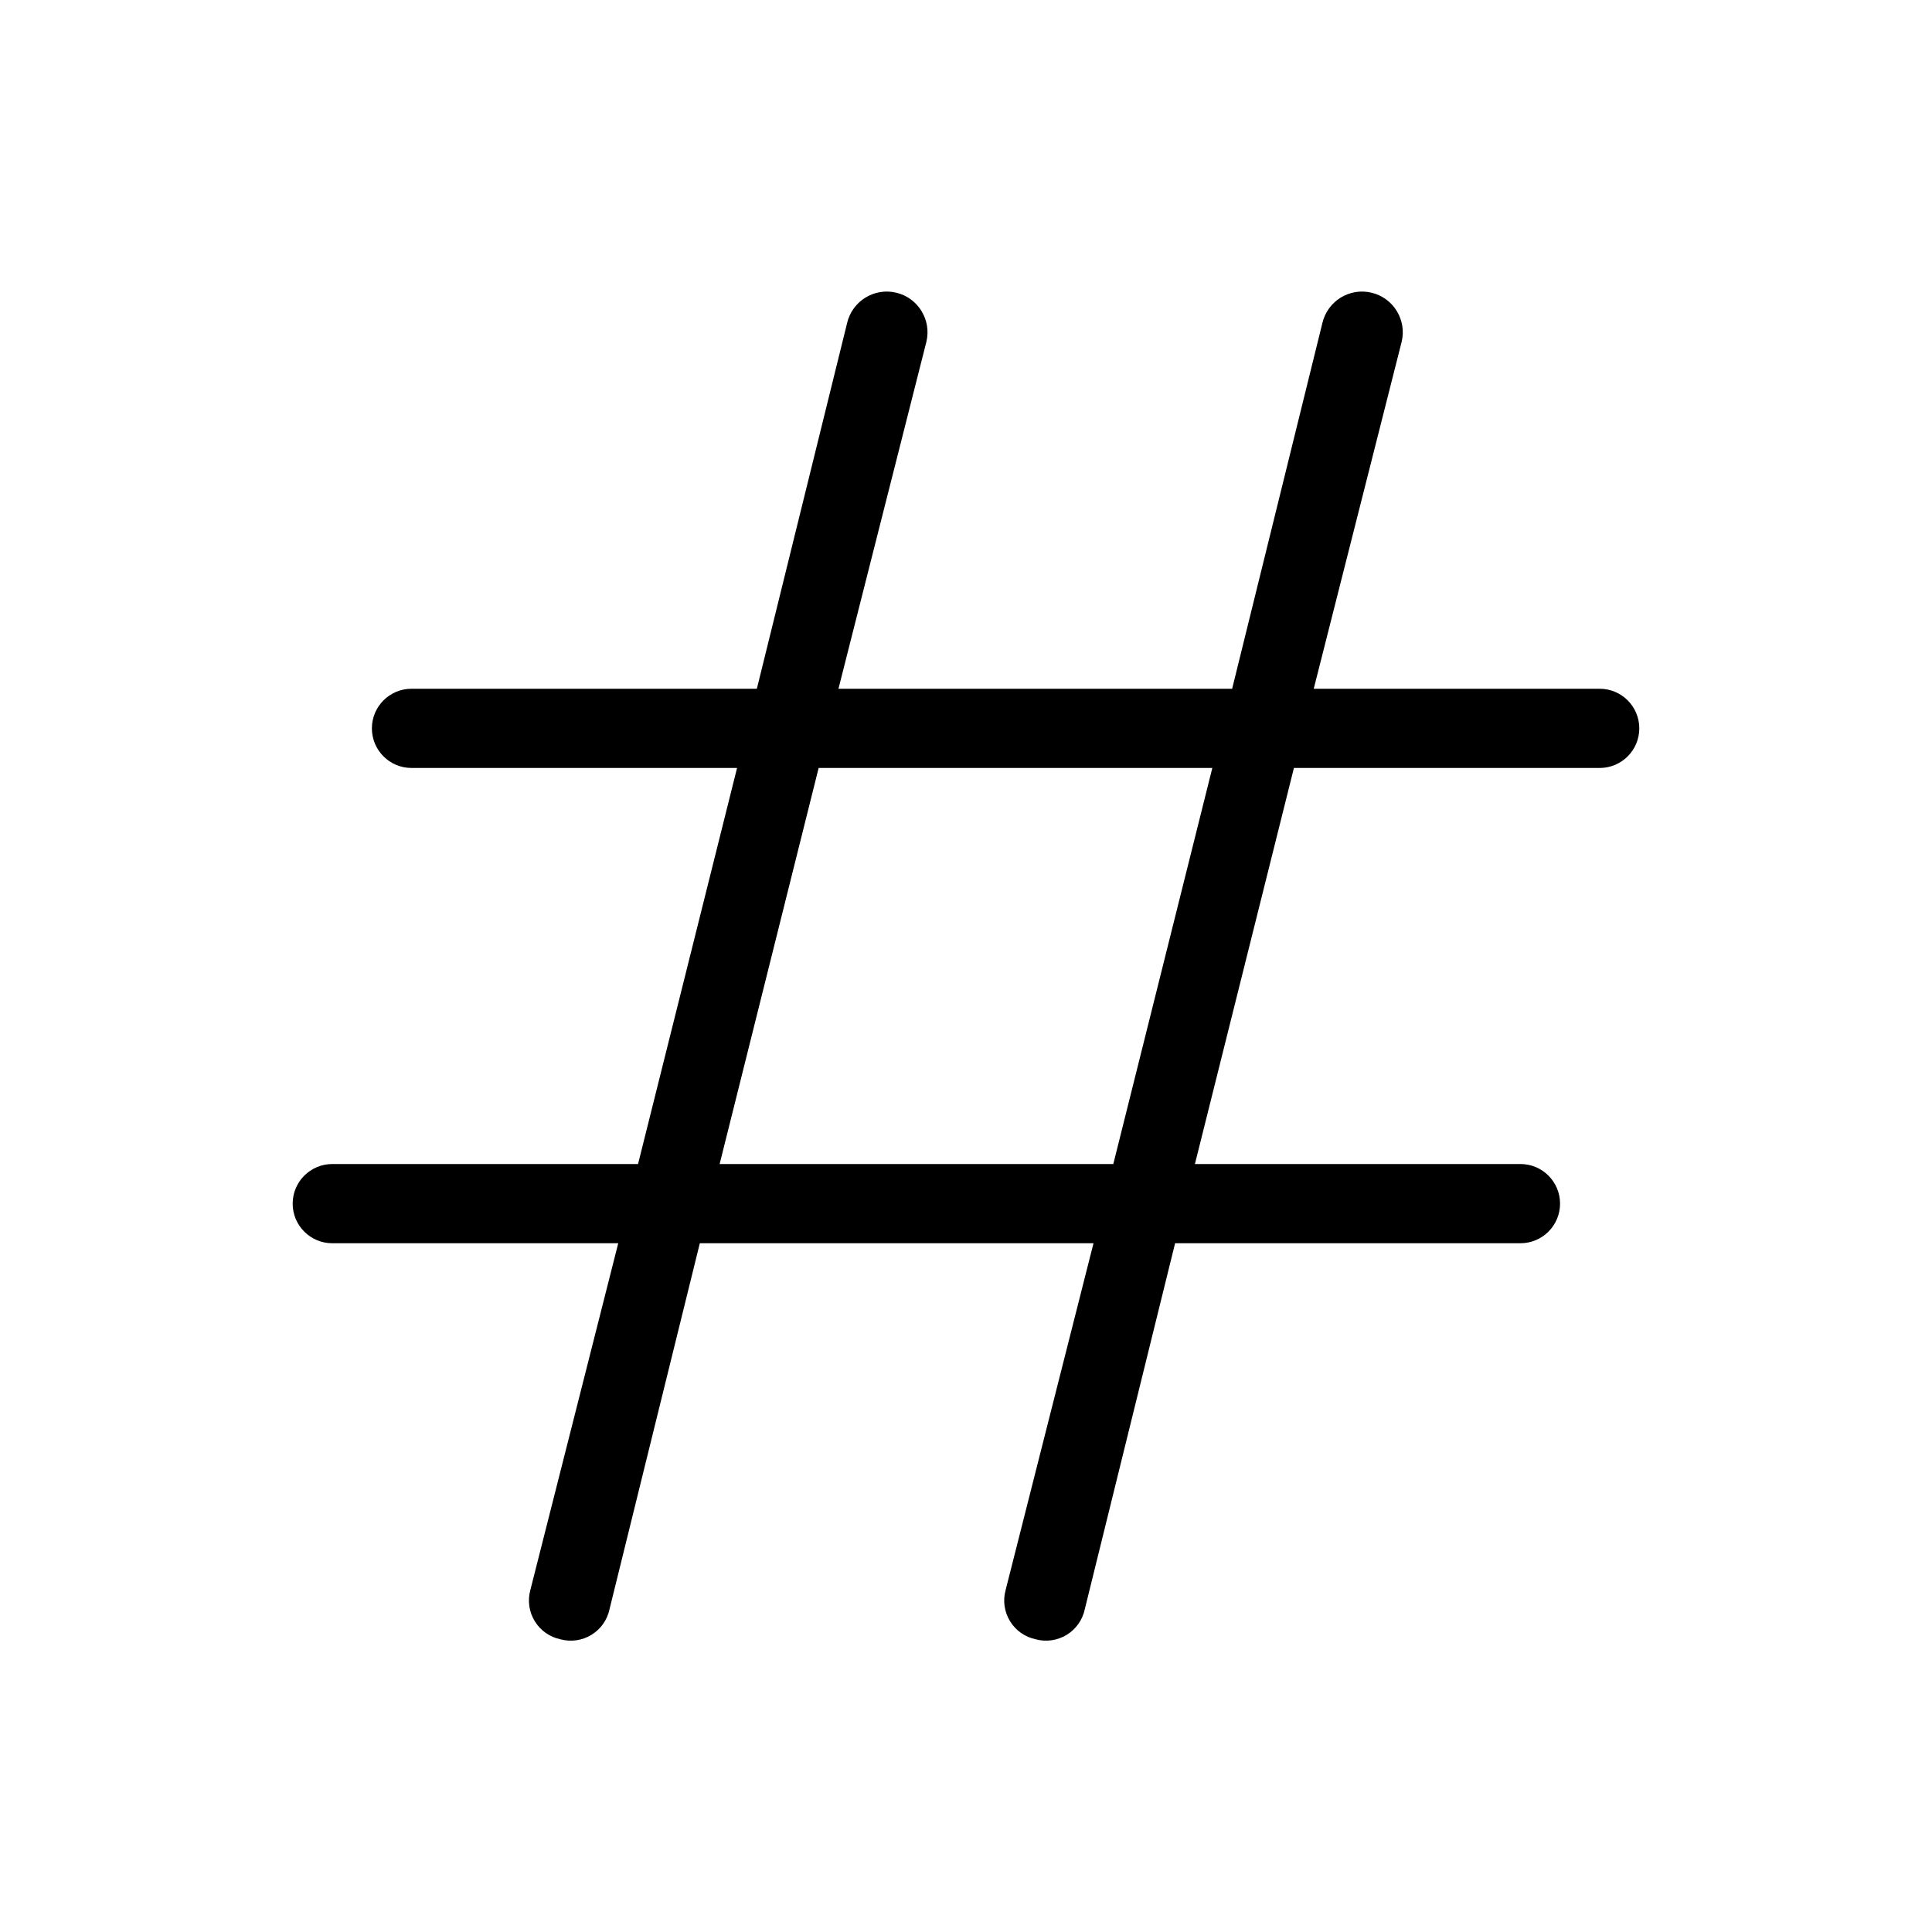
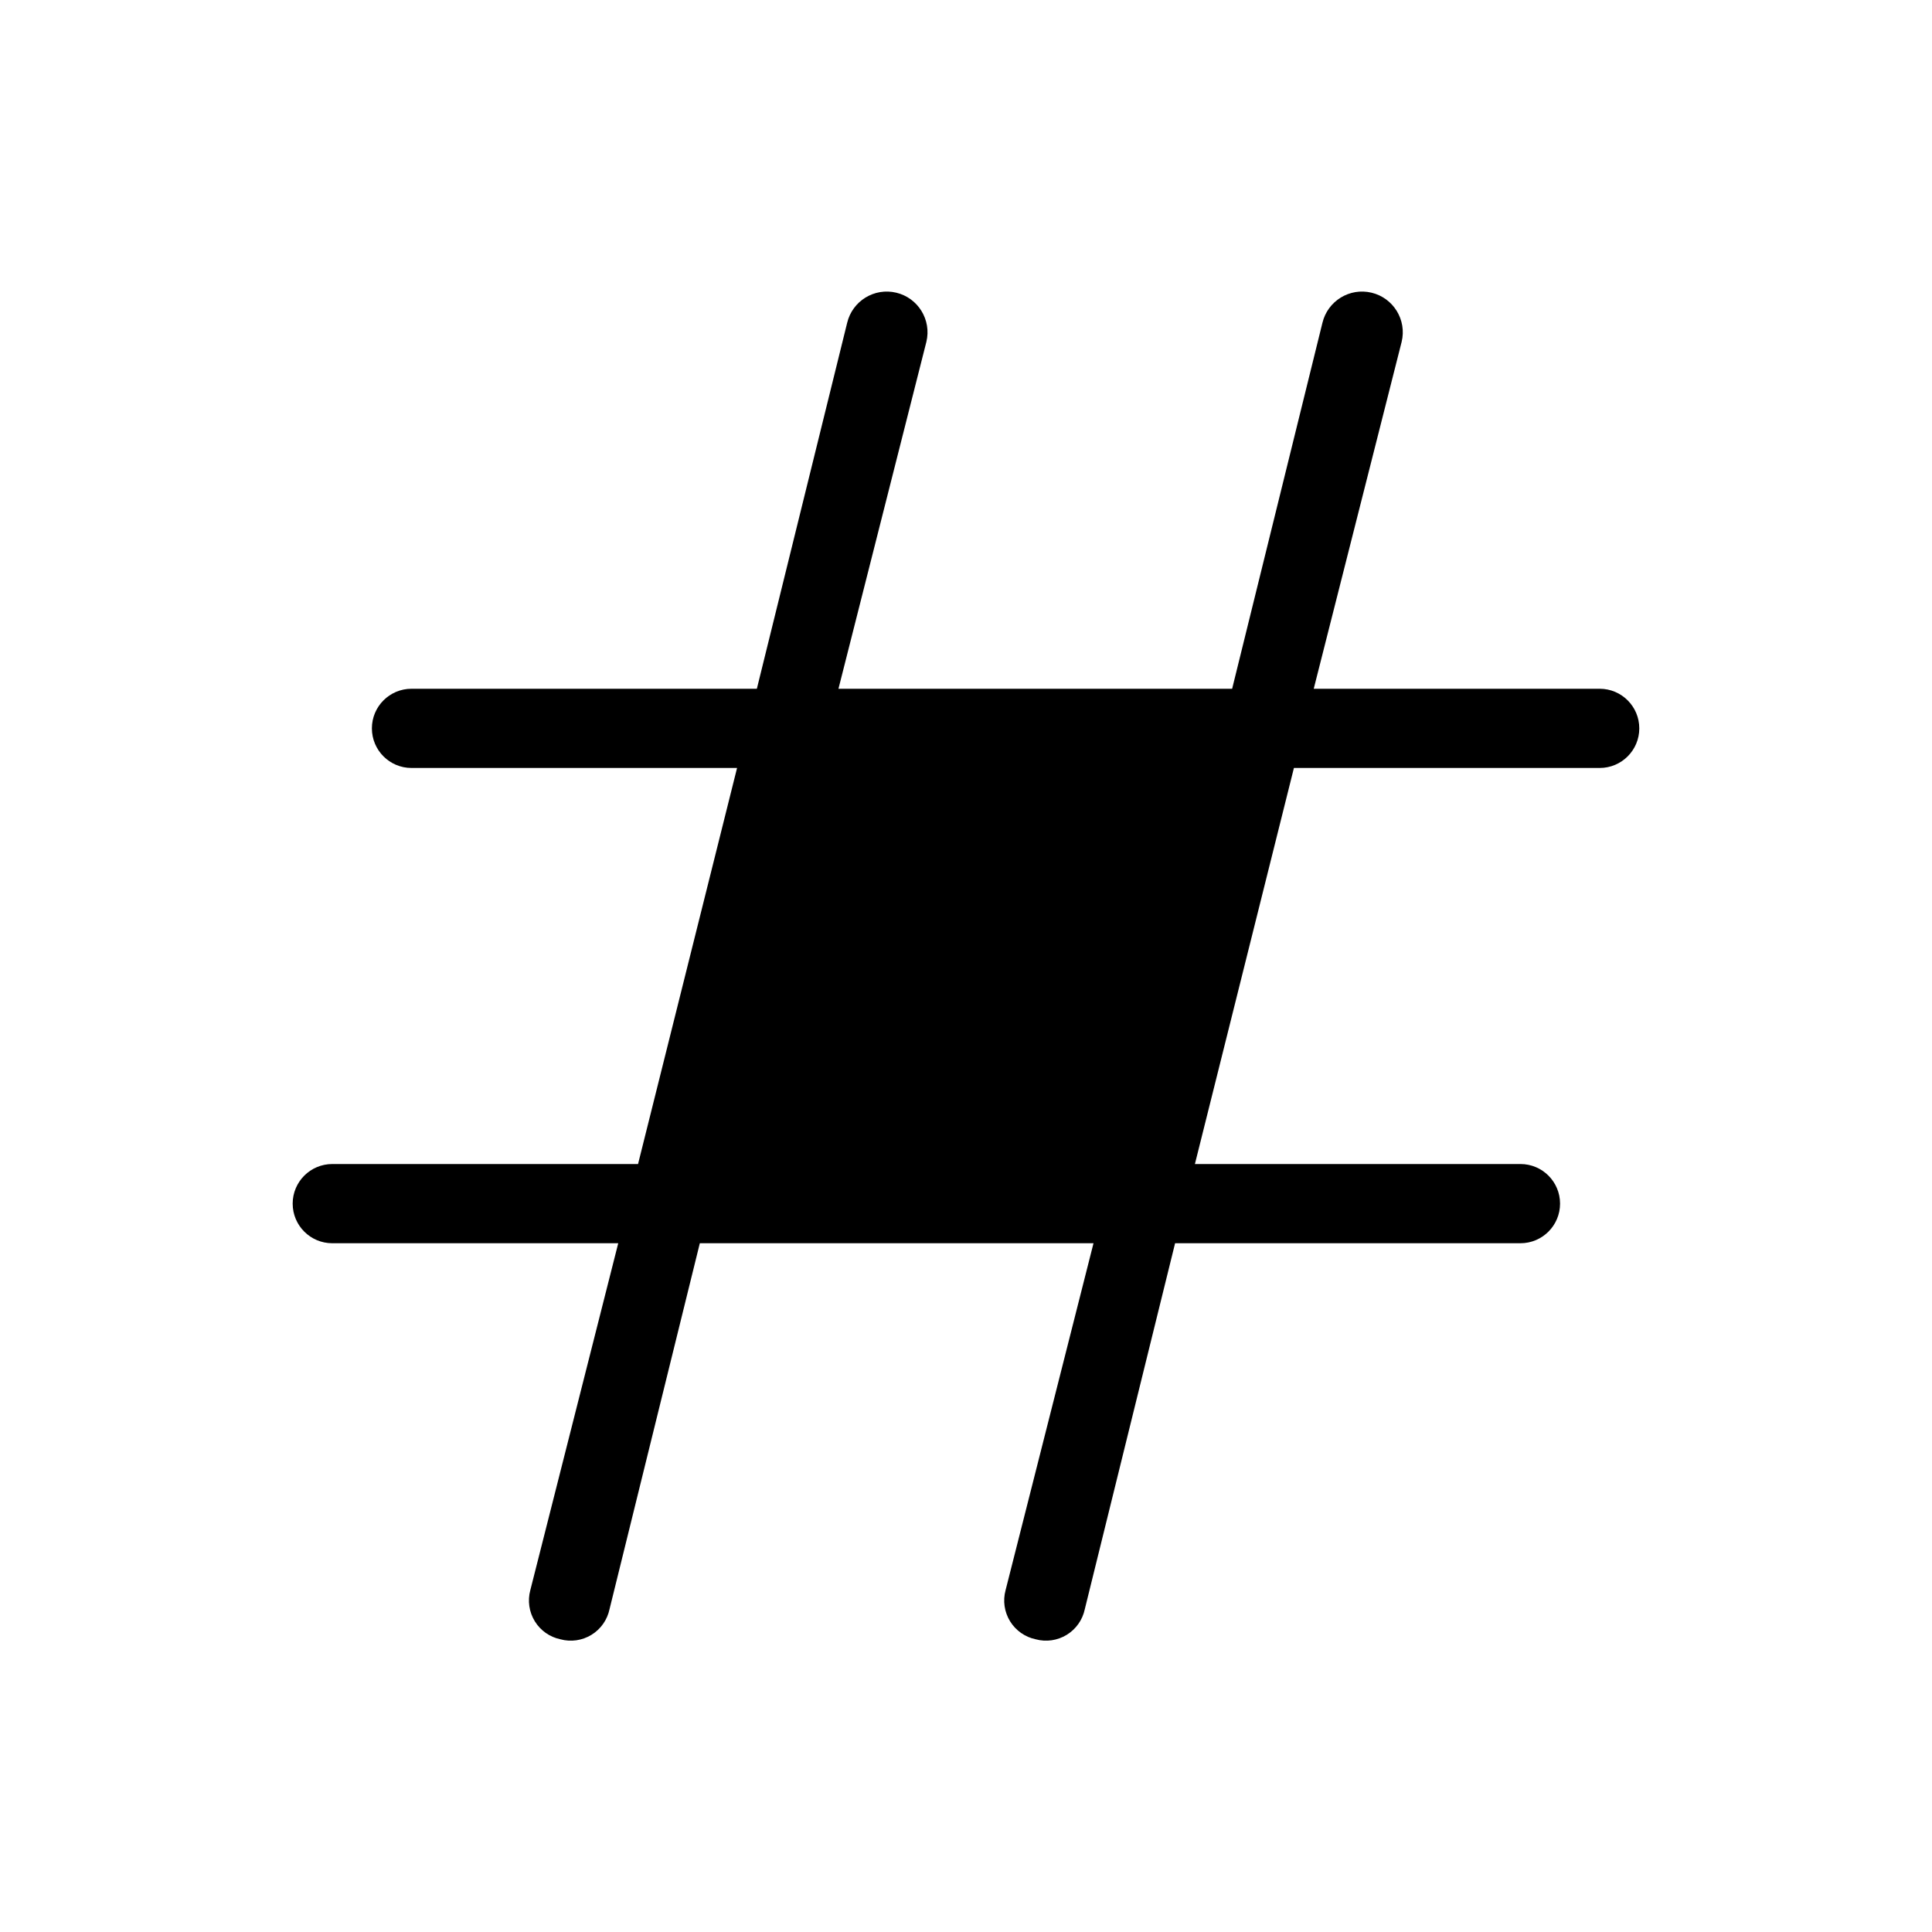
<svg xmlns="http://www.w3.org/2000/svg" fill="#000000" width="800px" height="800px" version="1.1" viewBox="144 144 512 512">
-   <path d="m546.94 452.48h-86.277l26.238-104.96h81.031c5.797 0 10.496-4.699 10.496-10.496 0-5.797-4.699-10.496-10.496-10.496h-75.781l23.301-91.945c1.395-5.797-2.18-11.625-7.977-13.016-5.797-1.391-11.621 2.18-13.016 7.977l-23.93 96.984h-104.33l23.301-91.945c1.391-5.797-2.18-11.625-7.977-13.016s-11.625 2.18-13.016 7.977l-23.934 96.984h-91.523c-5.797 0-10.496 4.699-10.496 10.496 0 5.797 4.699 10.496 10.496 10.496h86.277l-26.238 104.96h-81.031c-5.797 0-10.496 4.699-10.496 10.496 0 5.797 4.699 10.496 10.496 10.496h75.781l-23.301 91.941c-0.754 2.789-0.328 5.766 1.184 8.23 1.508 2.461 3.965 4.195 6.793 4.785 2.789 0.758 5.766 0.328 8.227-1.18 2.465-1.512 4.195-3.969 4.789-6.797l23.93-96.98h104.33l-23.301 91.941c-0.758 2.789-0.328 5.766 1.18 8.23 1.512 2.461 3.969 4.195 6.797 4.785 2.789 0.758 5.762 0.328 8.227-1.18 2.461-1.512 4.195-3.969 4.789-6.797l23.93-96.98h91.523c5.797 0 10.496-4.699 10.496-10.496 0-5.797-4.699-10.496-10.496-10.496zm-212.23 0 26.238-104.96h104.33l-26.238 104.96z" />
+   <path d="m546.94 452.48h-86.277l26.238-104.96h81.031c5.797 0 10.496-4.699 10.496-10.496 0-5.797-4.699-10.496-10.496-10.496h-75.781l23.301-91.945c1.395-5.797-2.18-11.625-7.977-13.016-5.797-1.391-11.621 2.18-13.016 7.977l-23.93 96.984h-104.33l23.301-91.945c1.391-5.797-2.18-11.625-7.977-13.016s-11.625 2.18-13.016 7.977l-23.934 96.984h-91.523c-5.797 0-10.496 4.699-10.496 10.496 0 5.797 4.699 10.496 10.496 10.496h86.277l-26.238 104.96h-81.031c-5.797 0-10.496 4.699-10.496 10.496 0 5.797 4.699 10.496 10.496 10.496h75.781l-23.301 91.941c-0.754 2.789-0.328 5.766 1.184 8.23 1.508 2.461 3.965 4.195 6.793 4.785 2.789 0.758 5.766 0.328 8.227-1.18 2.465-1.512 4.195-3.969 4.789-6.797l23.93-96.98h104.33l-23.301 91.941c-0.758 2.789-0.328 5.766 1.18 8.23 1.512 2.461 3.969 4.195 6.797 4.785 2.789 0.758 5.762 0.328 8.227-1.18 2.461-1.512 4.195-3.969 4.789-6.797l23.93-96.98h91.523c5.797 0 10.496-4.699 10.496-10.496 0-5.797-4.699-10.496-10.496-10.496zm-212.23 0 26.238-104.96l-26.238 104.96z" />
</svg>